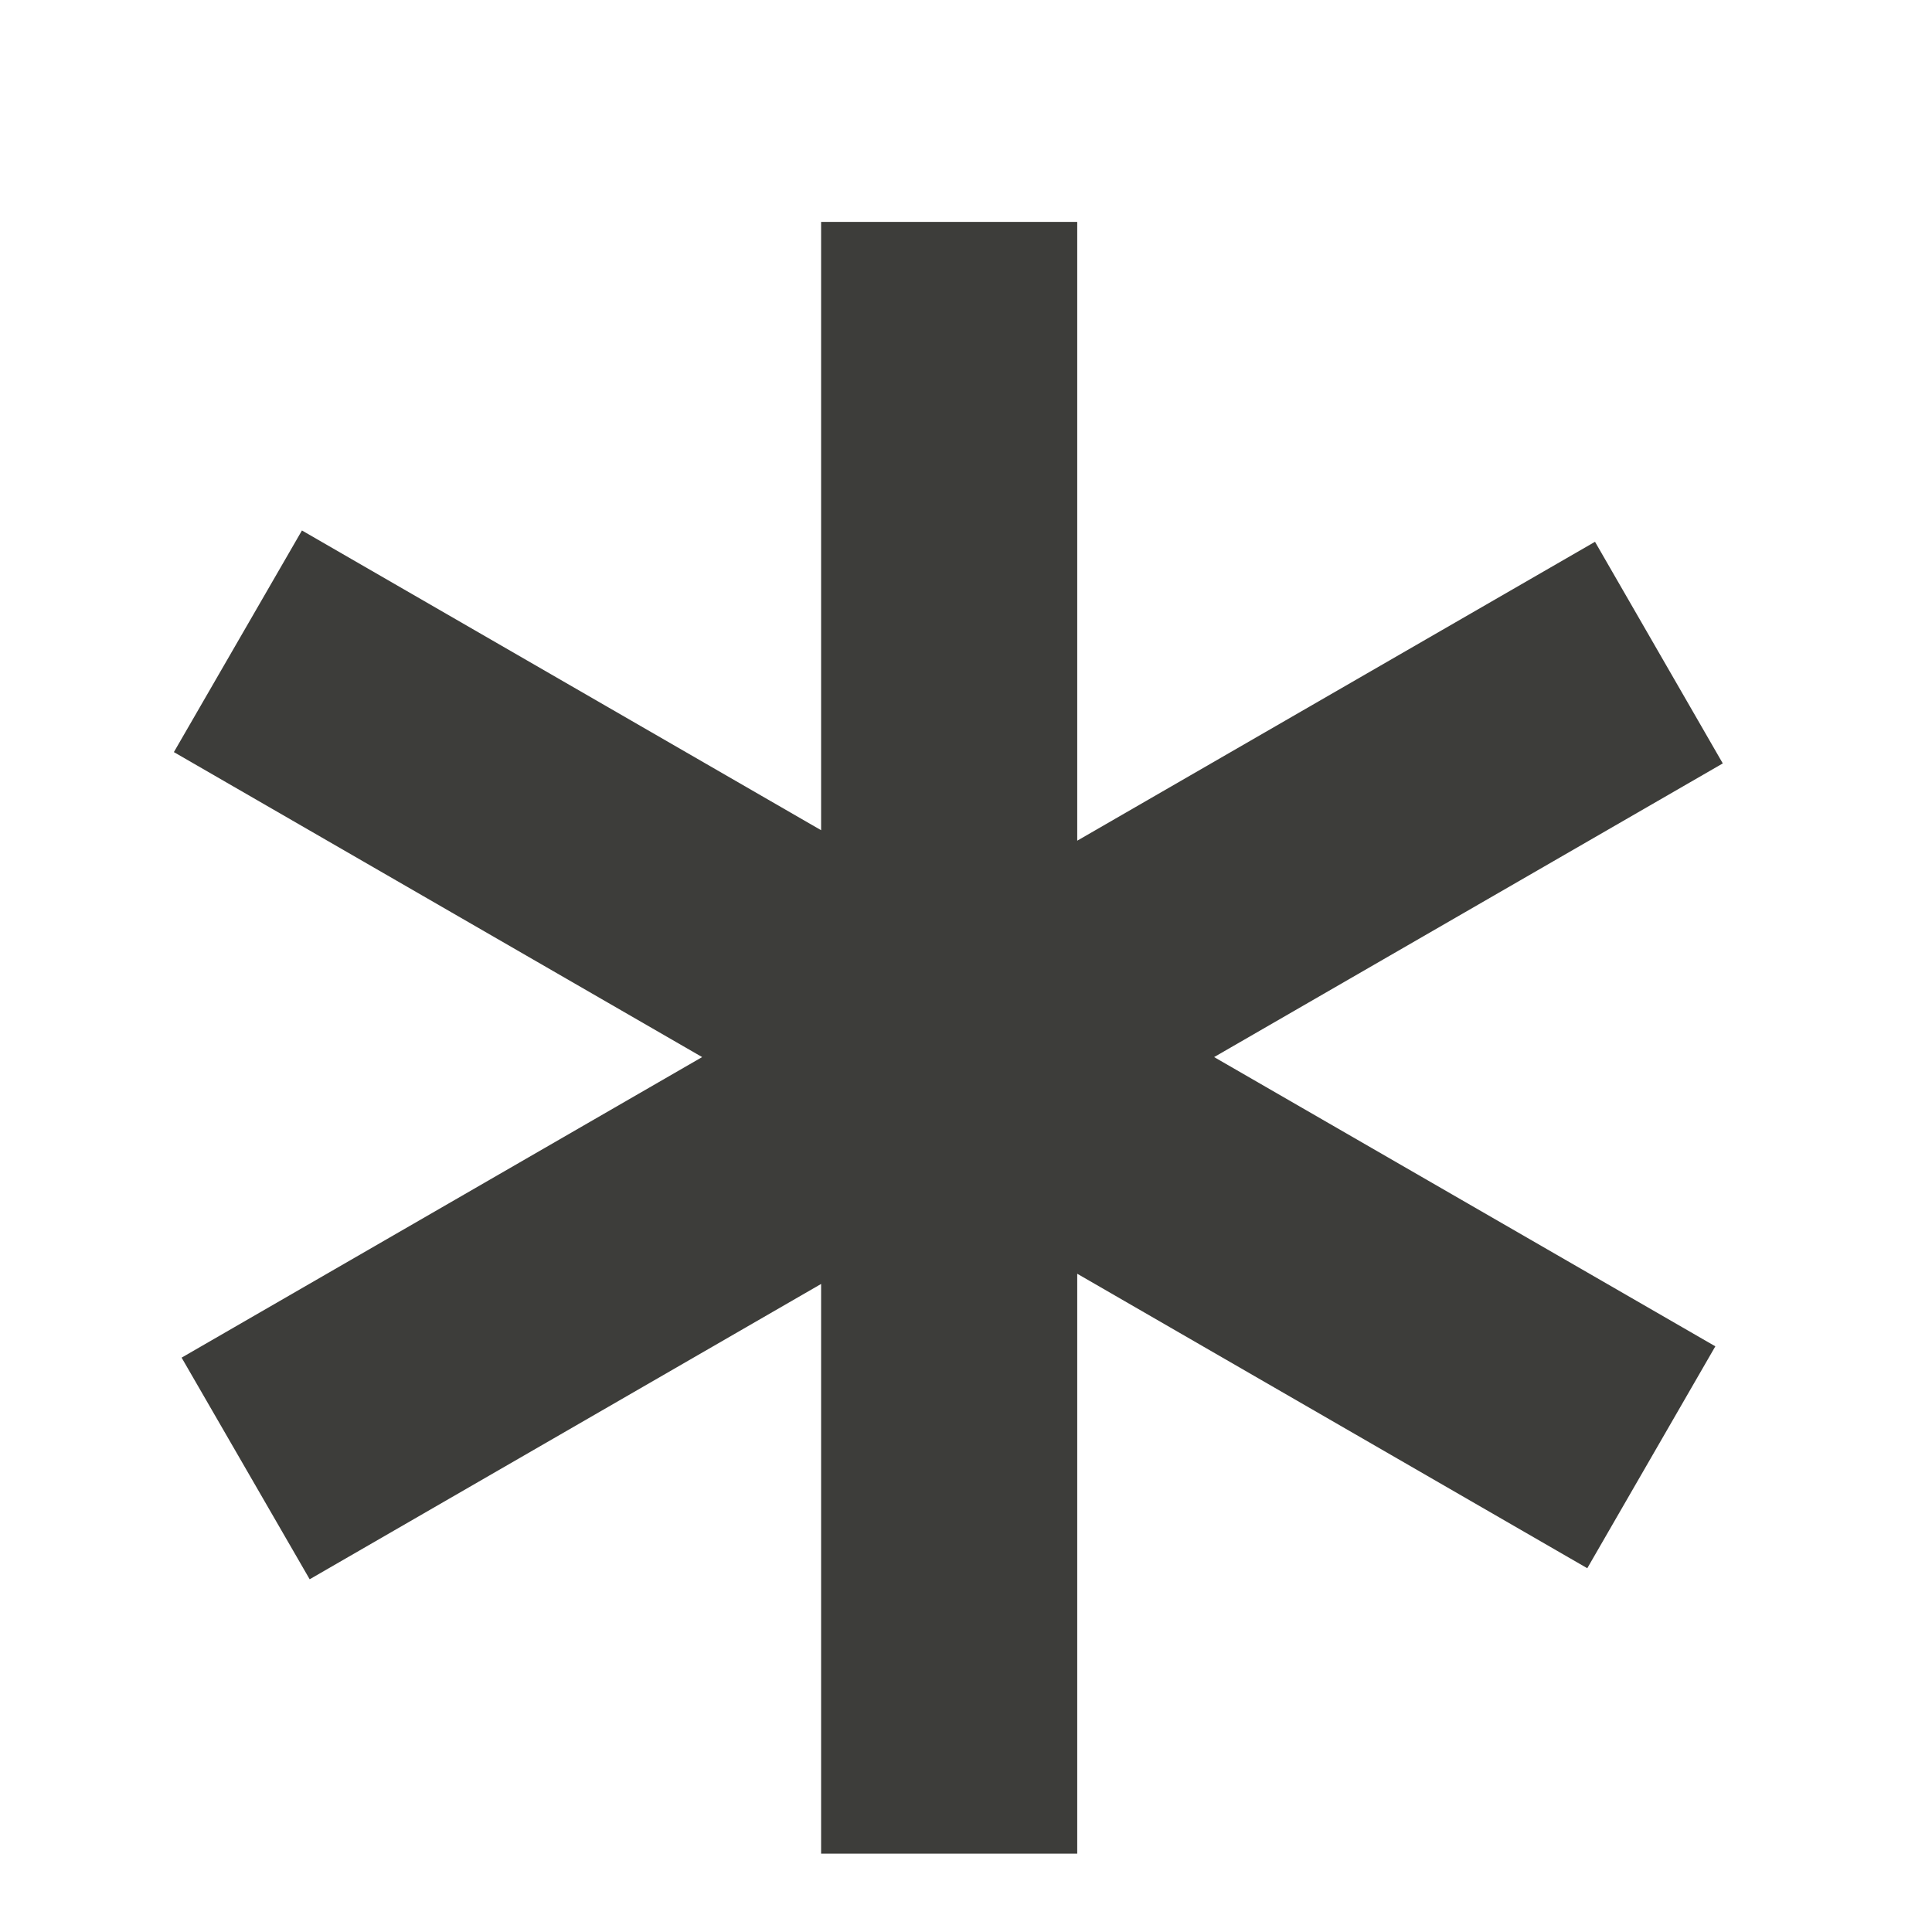
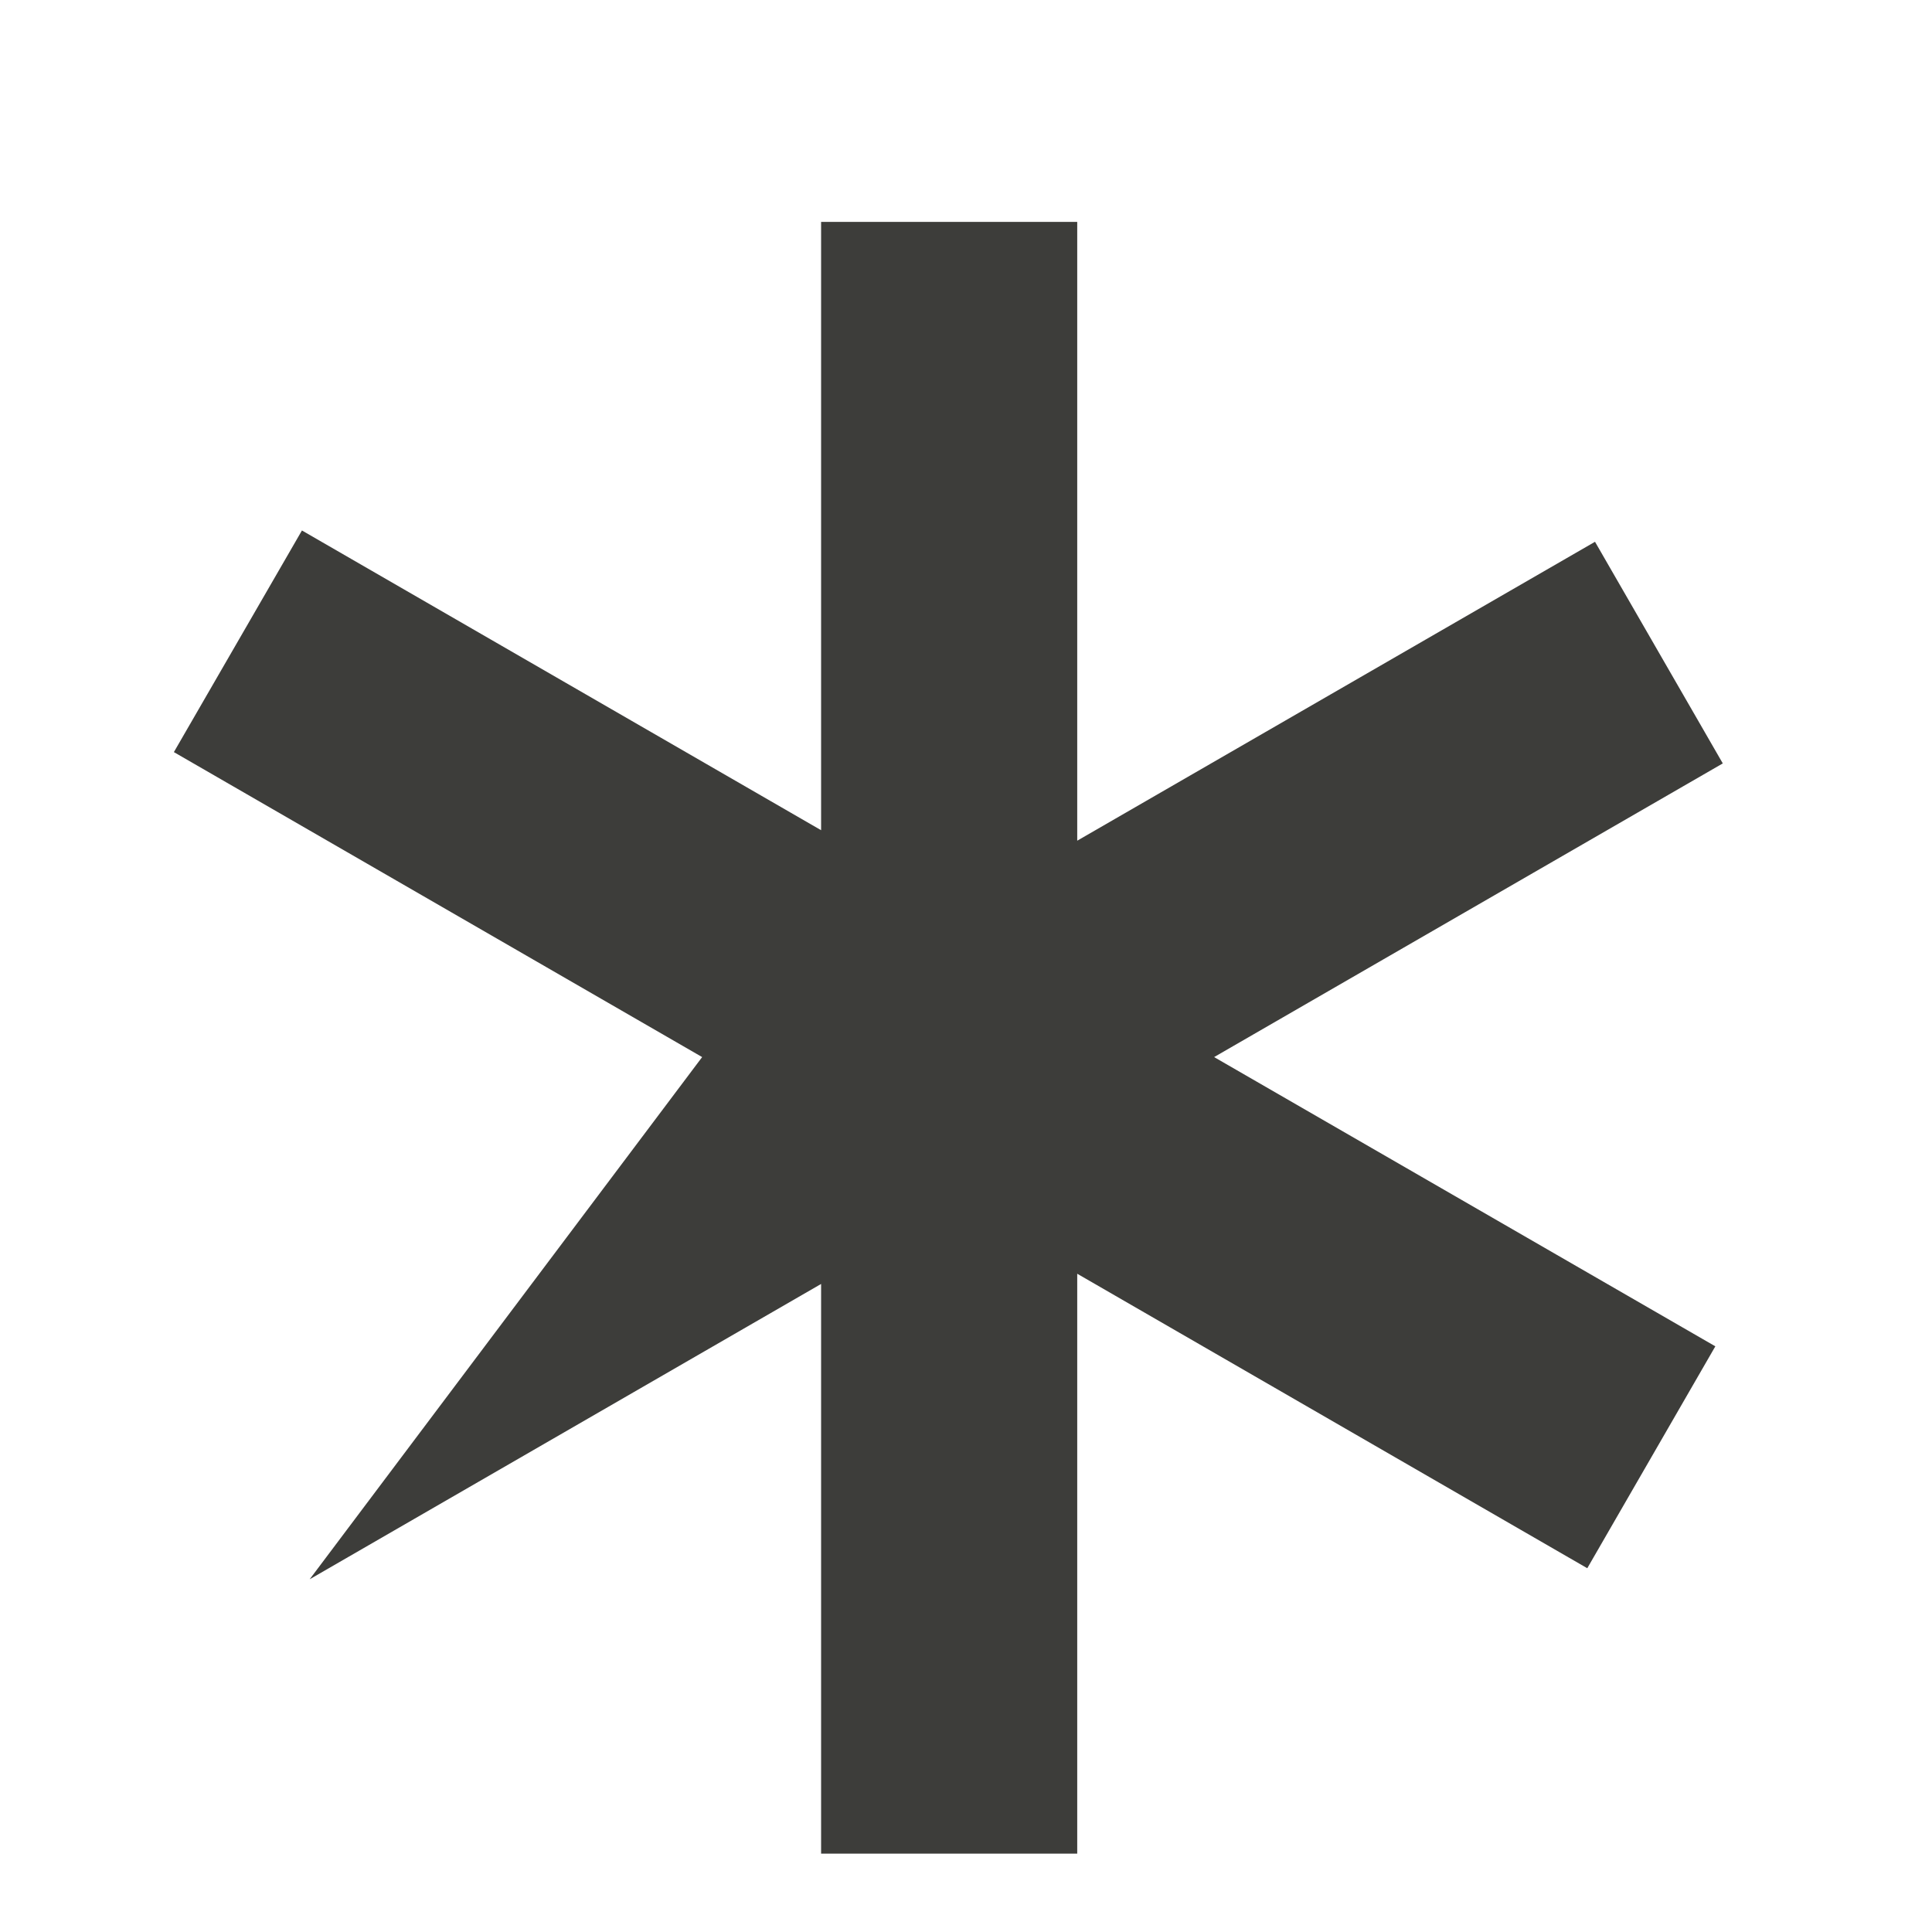
<svg xmlns="http://www.w3.org/2000/svg" width="7" height="7" viewBox="0 0 7 7" fill="none">
-   <path fill-rule="evenodd" clip-rule="evenodd" d="M2.975 0.804H3.903V3.046L5.779 1.963L6.242 2.766L4.399 3.83L6.215 4.878L5.751 5.682L3.903 4.615V6.716H2.975V4.652L1.122 5.722L0.658 4.919L2.544 3.83L0.63 2.725L1.094 1.922L2.975 3.008V0.804Z" fill="#3D3D3A" />
+   <path fill-rule="evenodd" clip-rule="evenodd" d="M2.975 0.804H3.903V3.046L5.779 1.963L6.242 2.766L4.399 3.83L6.215 4.878L5.751 5.682L3.903 4.615V6.716H2.975V4.652L1.122 5.722L2.544 3.83L0.63 2.725L1.094 1.922L2.975 3.008V0.804Z" fill="#3D3D3A" />
</svg>